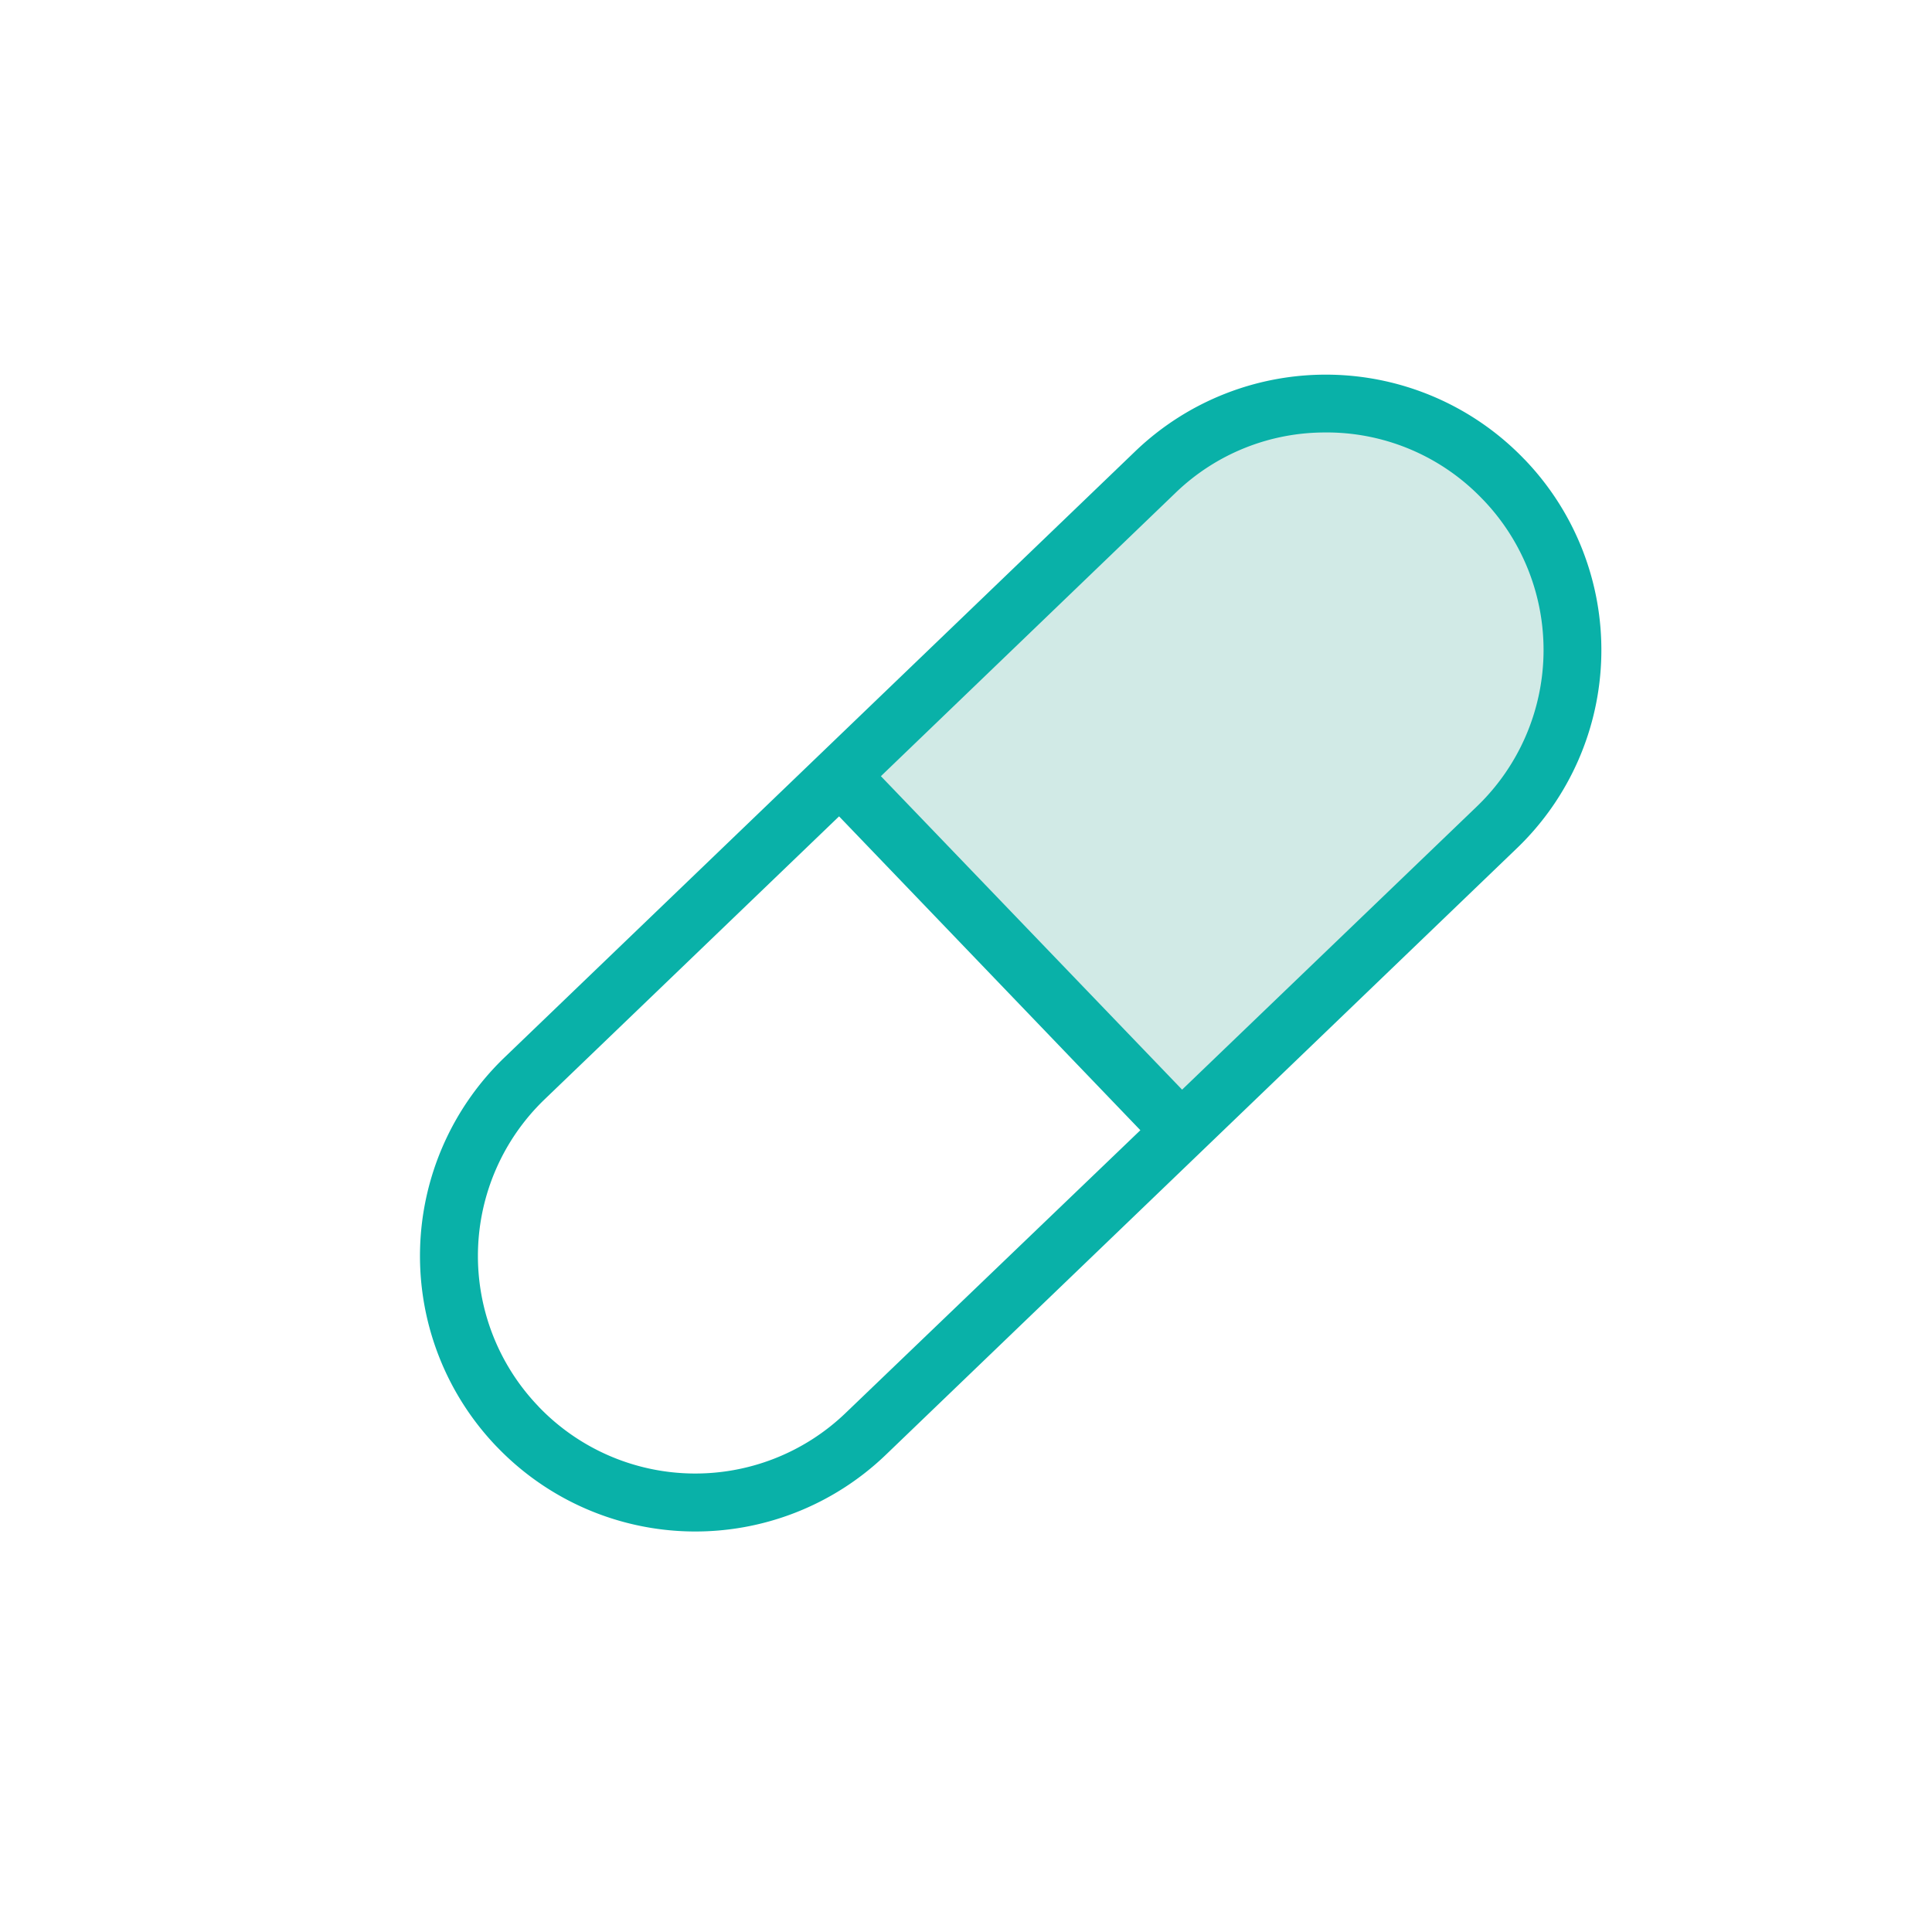
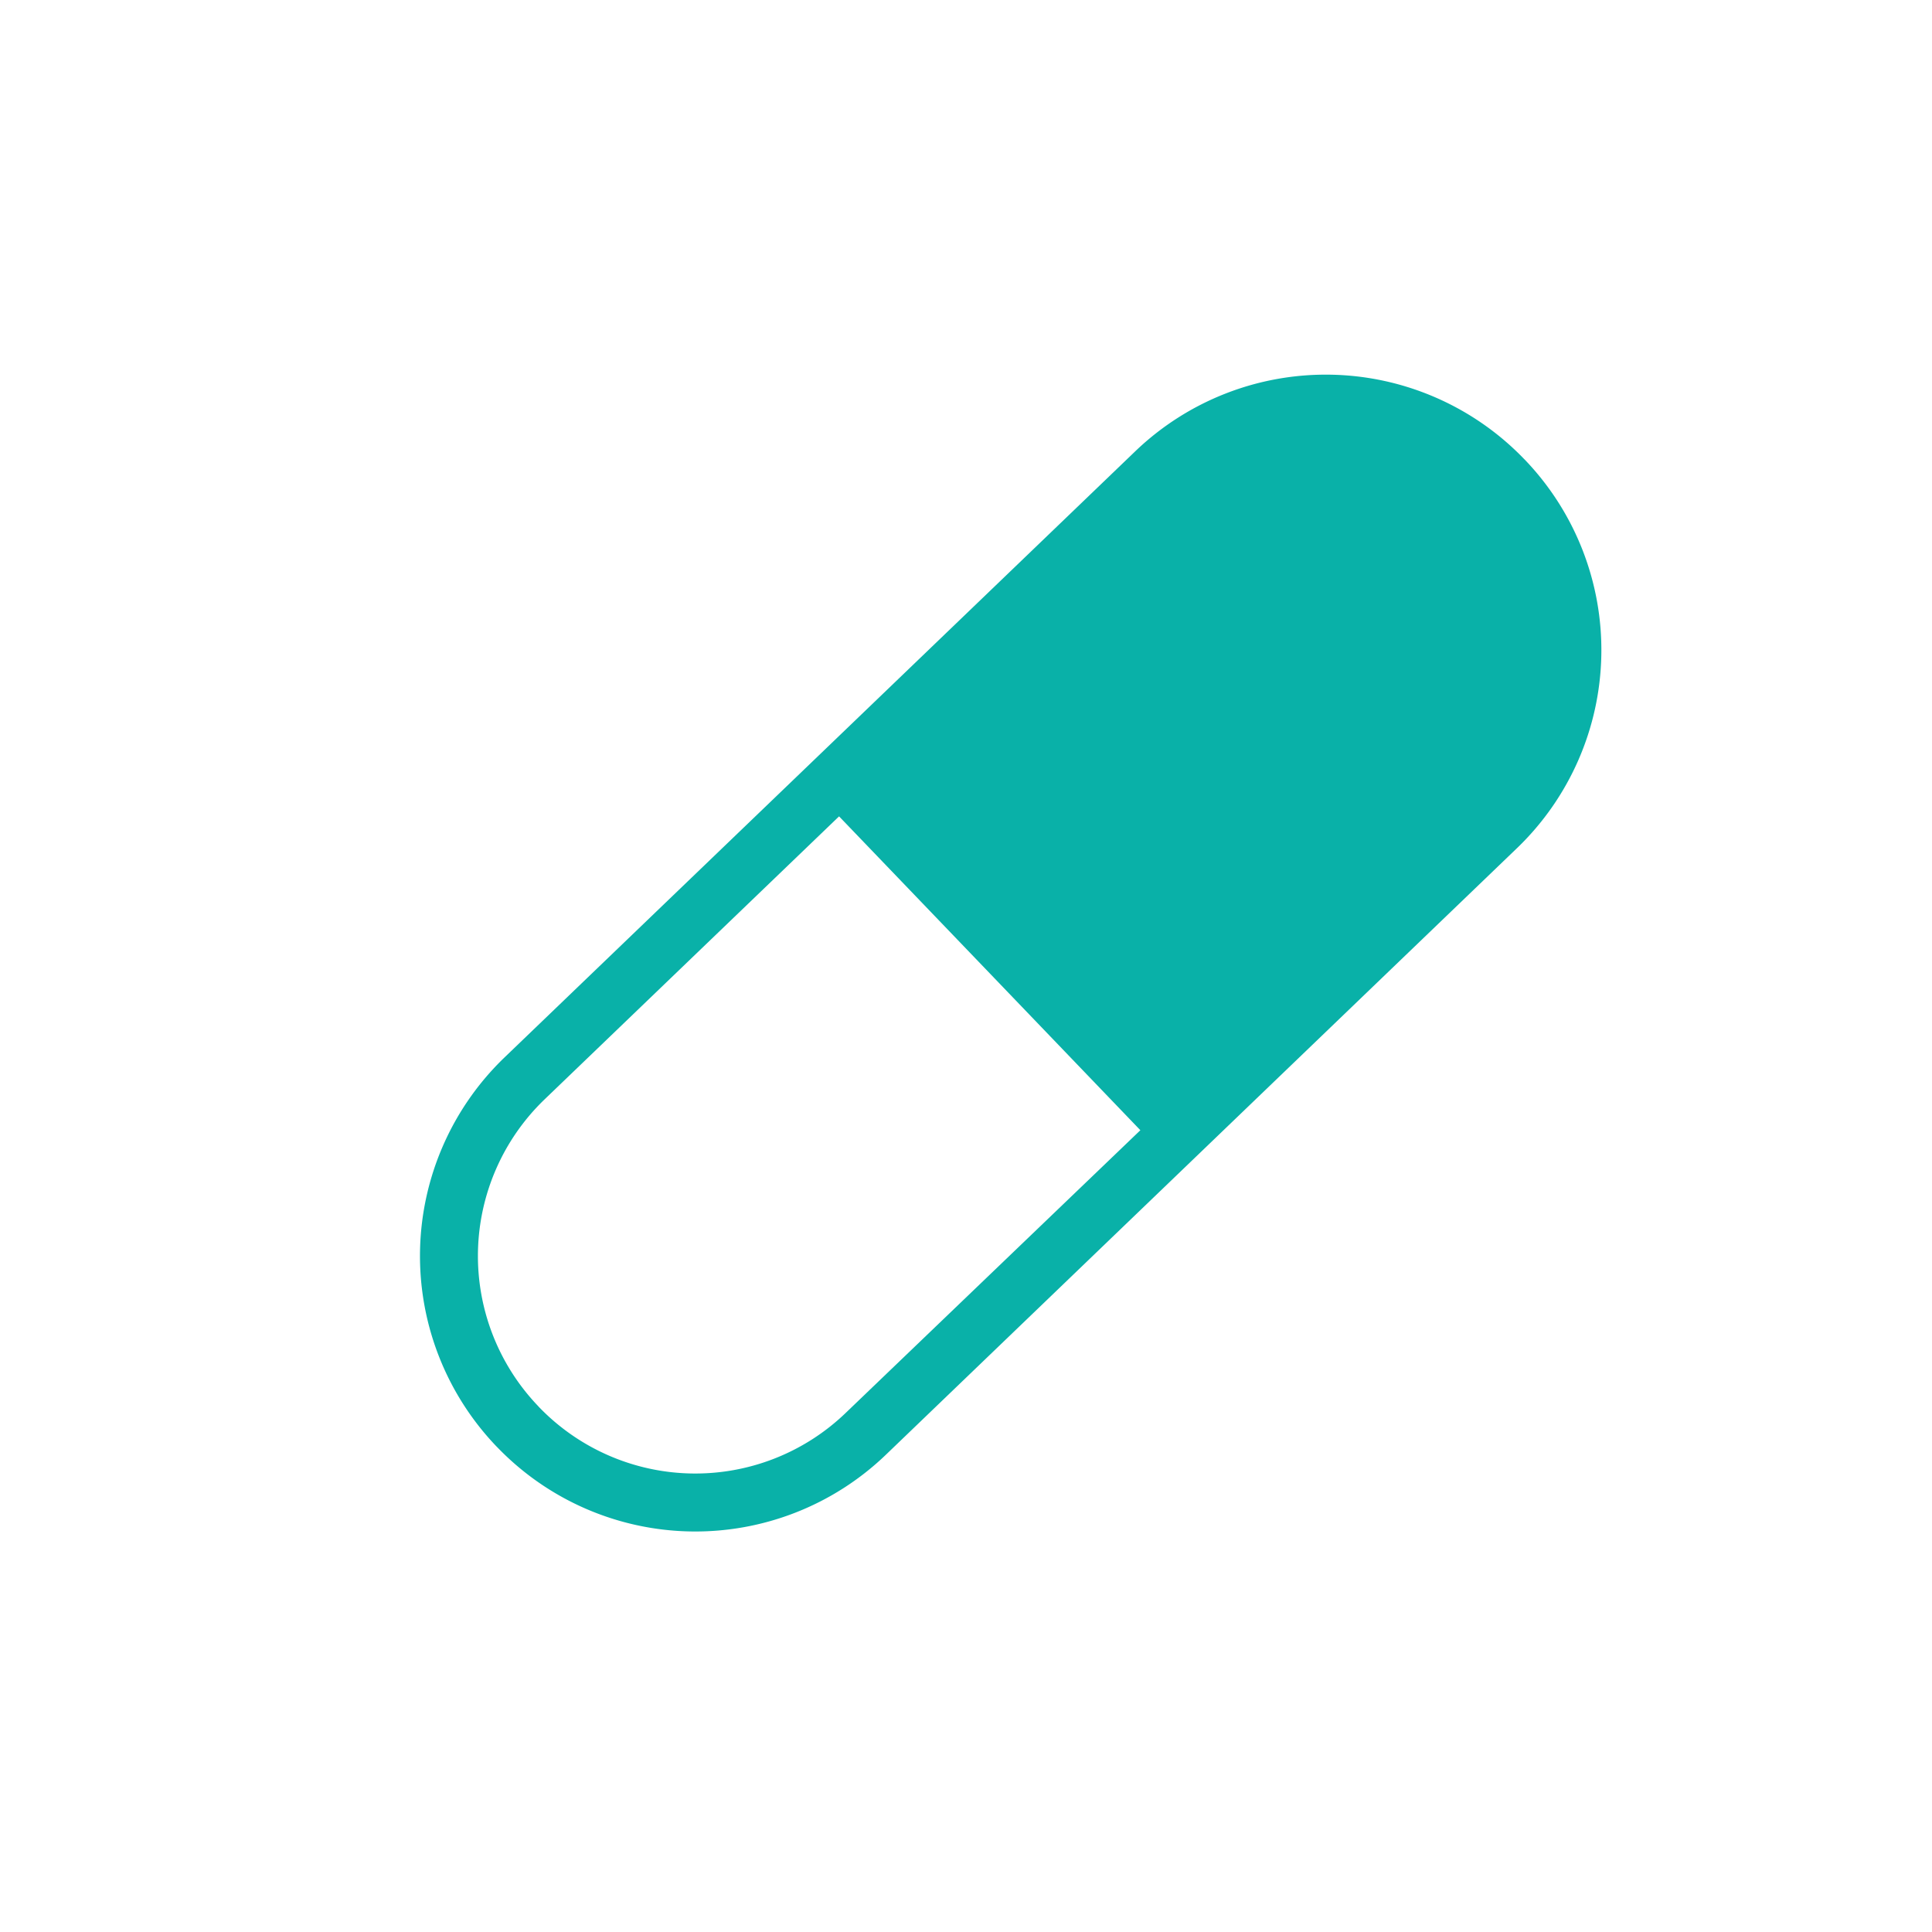
<svg xmlns="http://www.w3.org/2000/svg" id="Outline_two_colour_" data-name="Outline (two colour)" viewBox="0 0 200 200">
  <defs>
    <style>.cls-1{fill:#09b1a8;}.cls-2{fill:#d1eae6;}</style>
  </defs>
  <title>Cambrex icons RGB A1</title>
  <path class="cls-1" d="M157.85,47.59l-.1-.1a28.49,28.49,0,0,0-40.2-.8L52.18,109.51a28.51,28.51,0,0,0-.8,40.21l.1.1a28.46,28.46,0,0,0,40.2.8l65.37-62.83A28.45,28.45,0,0,0,157.85,47.59Zm-70.33,98.7a22.46,22.46,0,0,1-31.72-.63l-.09-.1a22.49,22.49,0,0,1,.63-31.72L86.86,84.51,118.05,117Z" />
-   <path class="cls-2" d="M152.9,83.47,122.37,112.8,91.19,80.35,121.71,51a22.25,22.25,0,0,1,15.53-6.23h.46a22.3,22.3,0,0,1,15.73,6.86l.1.1A22.46,22.46,0,0,1,152.9,83.47Z" />
</svg>